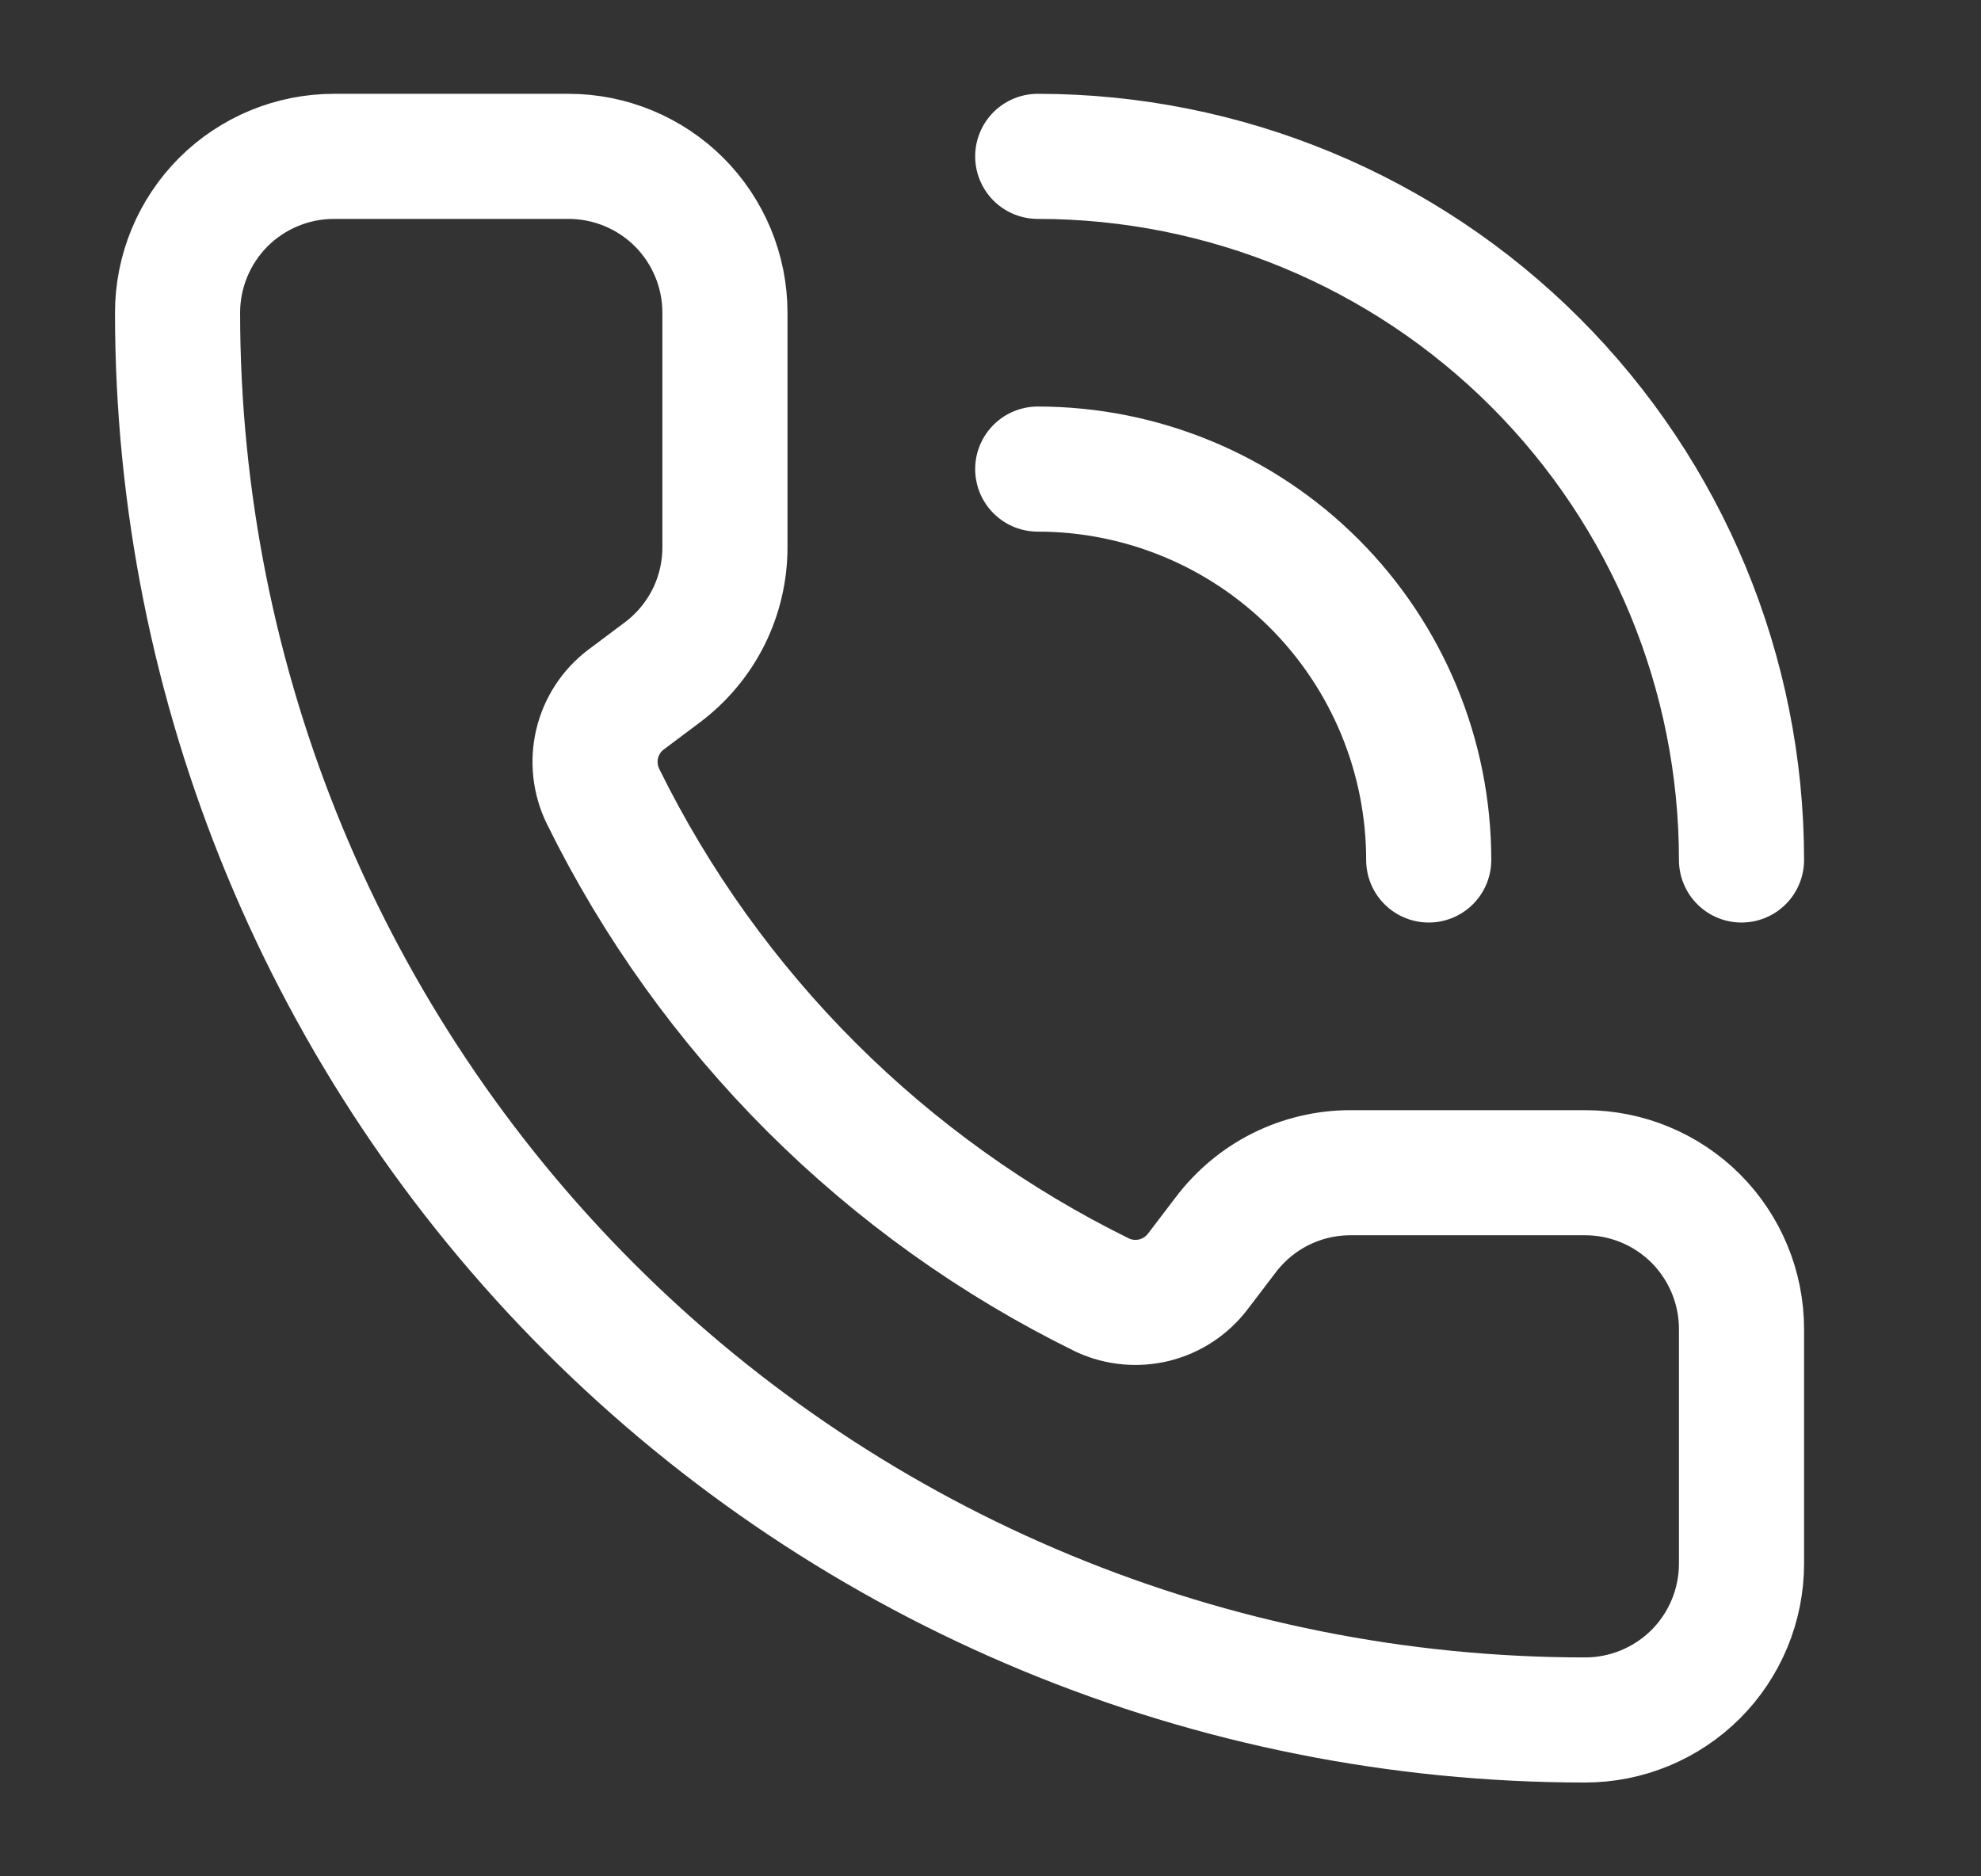
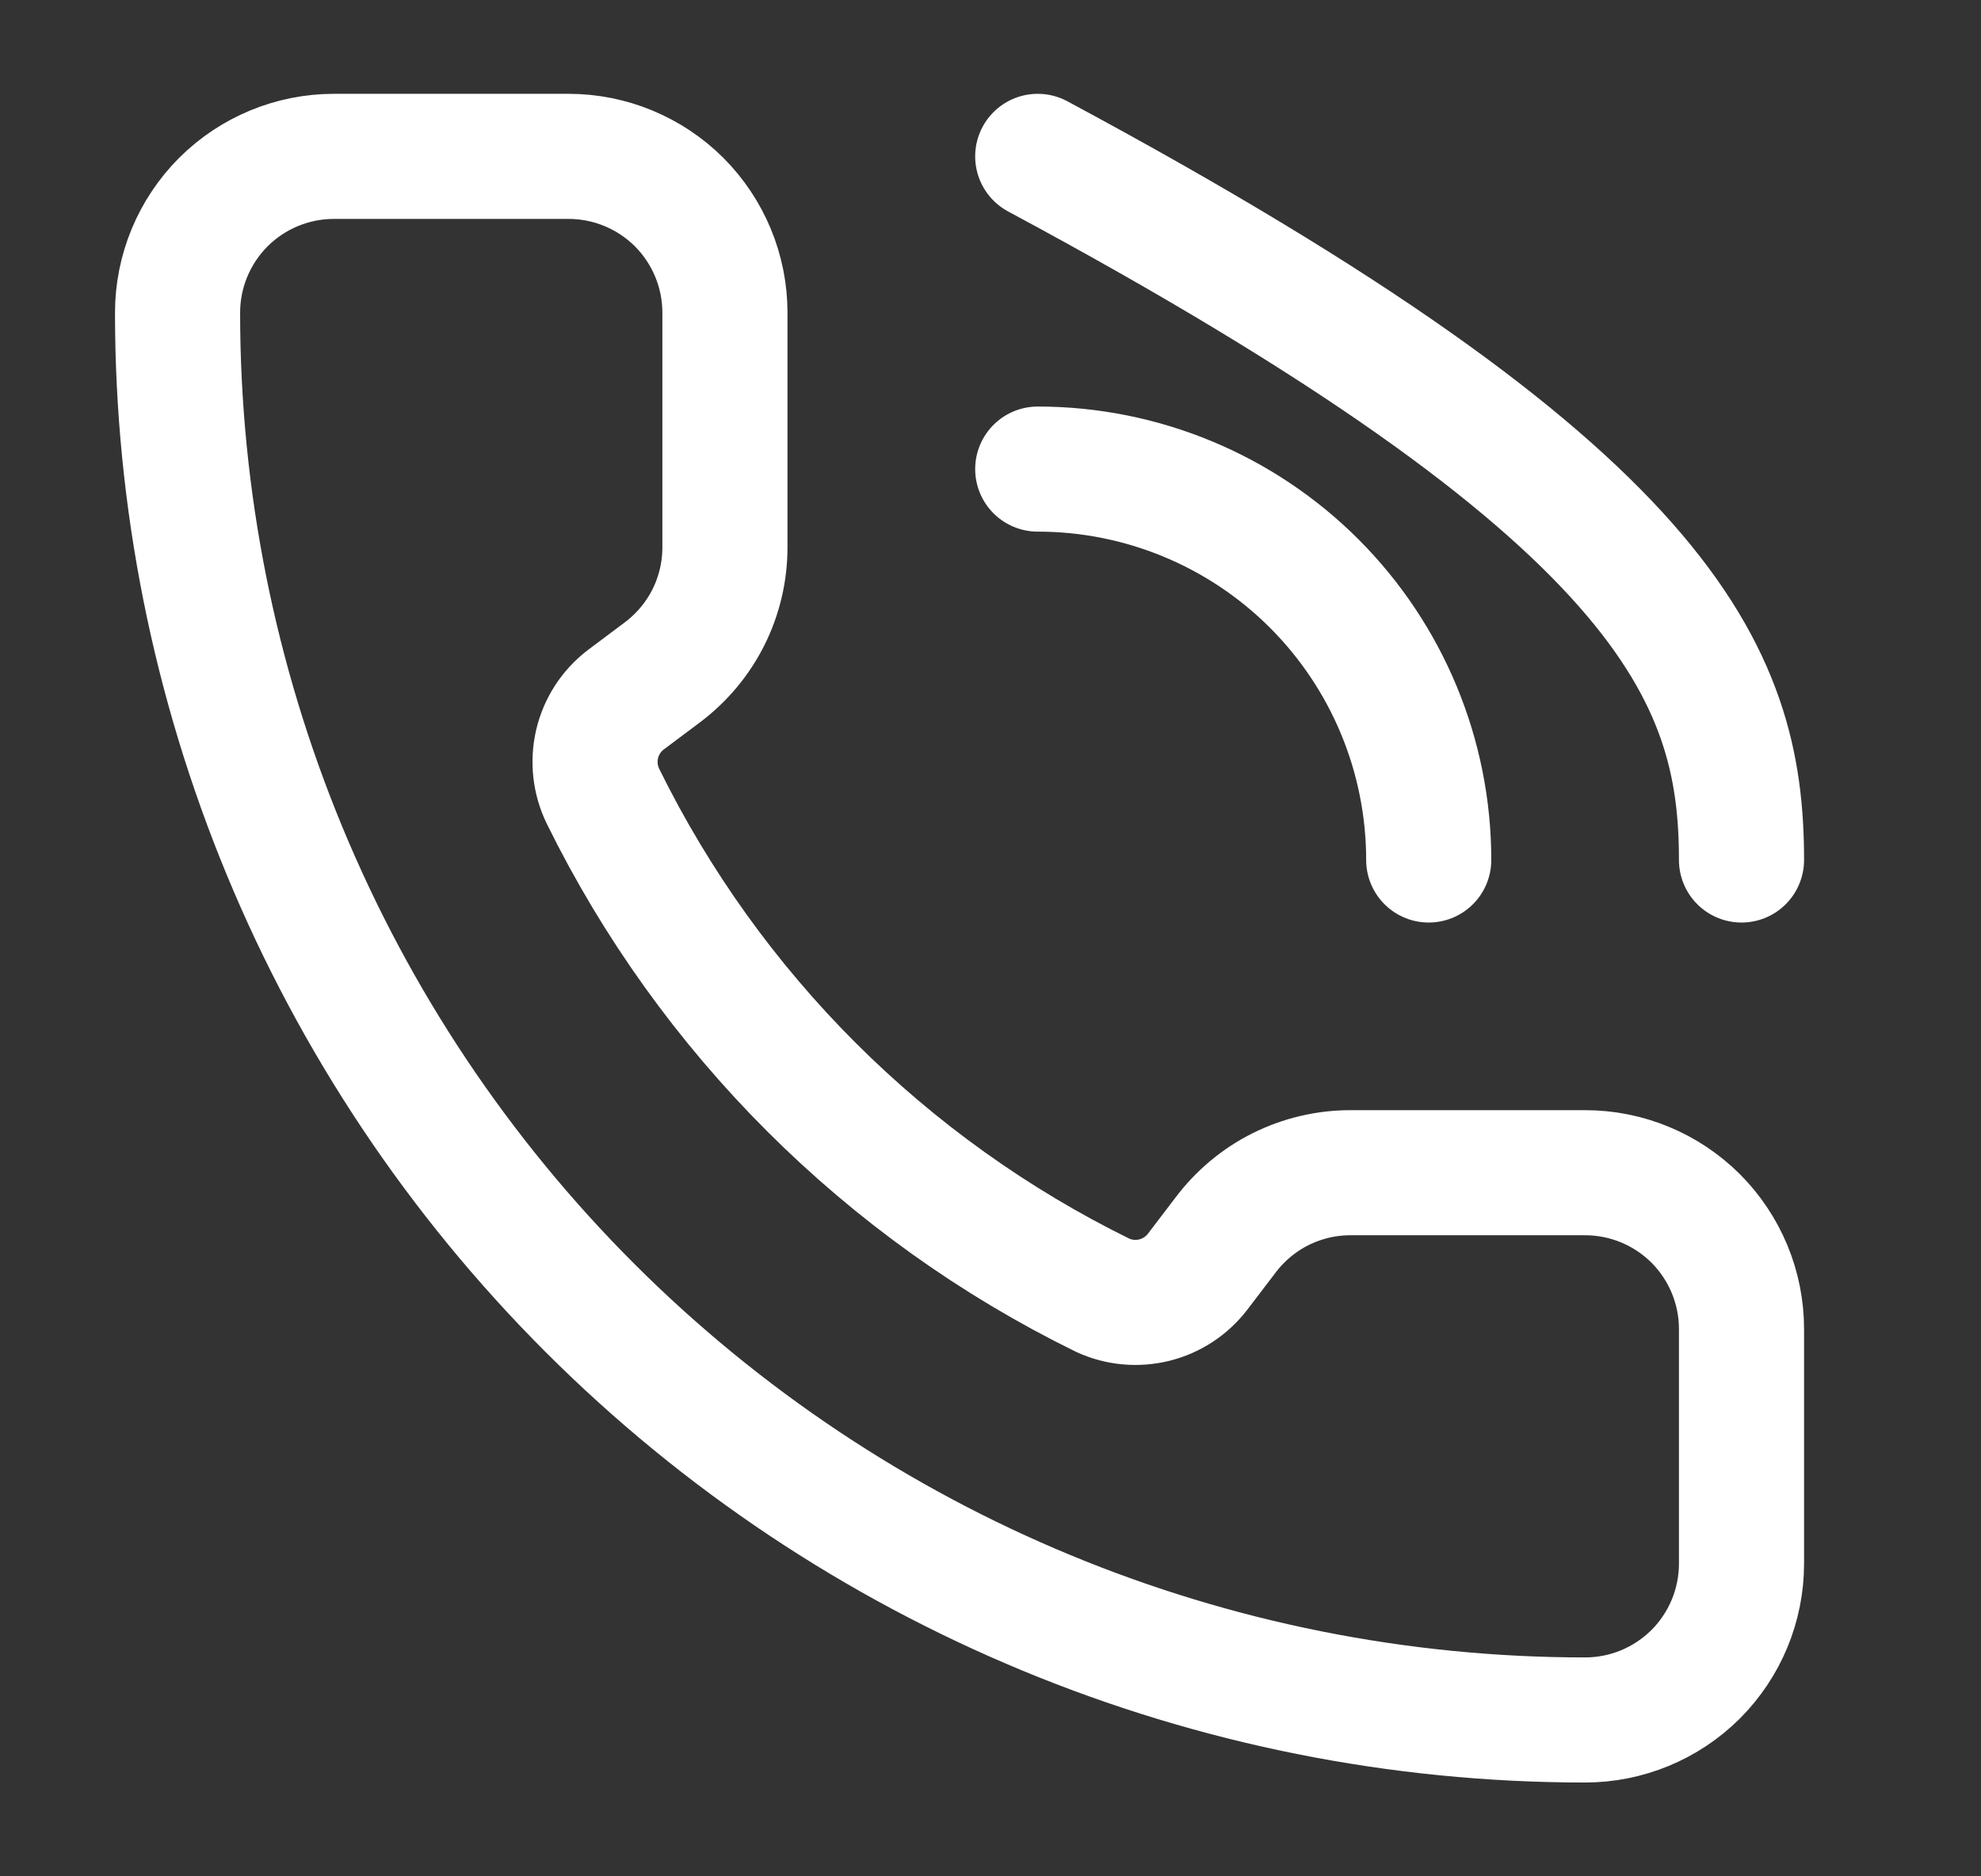
<svg xmlns="http://www.w3.org/2000/svg" width="19" height="18" viewBox="0 0 19 18" fill="none">
  <rect x="0" y="0" width="19" height="18" fill="#333333" stroke="none" />
-   <path d="M9.953 1.5C11.743 1.5 13.46 2.211 14.726 3.477C15.992 4.743 16.703 6.46 16.703 8.25M9.953 4.5C10.948 4.5 11.902 4.895 12.605 5.598C13.308 6.302 13.703 7.255 13.703 8.25M10.577 12.426C10.732 12.497 10.906 12.513 11.072 12.472C11.237 12.431 11.384 12.334 11.487 12.199L11.753 11.85C11.893 11.664 12.074 11.512 12.282 11.408C12.491 11.304 12.72 11.25 12.953 11.25H15.203C15.601 11.25 15.982 11.408 16.264 11.689C16.545 11.971 16.703 12.352 16.703 12.75V15C16.703 15.398 16.545 15.779 16.264 16.061C15.982 16.342 15.601 16.5 15.203 16.5C11.623 16.5 8.189 15.078 5.657 12.546C3.125 10.014 1.703 6.58 1.703 3C1.703 2.602 1.861 2.221 2.142 1.939C2.424 1.658 2.805 1.5 3.203 1.5H5.453C5.851 1.5 6.232 1.658 6.514 1.939C6.795 2.221 6.953 2.602 6.953 3V5.25C6.953 5.483 6.899 5.713 6.795 5.921C6.691 6.129 6.539 6.31 6.353 6.45L6.002 6.713C5.864 6.818 5.767 6.968 5.727 7.137C5.688 7.305 5.707 7.482 5.783 7.638C6.808 9.72 8.494 11.404 10.577 12.426Z" stroke="white" stroke-width="1.2" stroke-linecap="round" stroke-linejoin="round" />
+   <path d="M9.953 1.5C15.992 4.743 16.703 6.46 16.703 8.25M9.953 4.5C10.948 4.5 11.902 4.895 12.605 5.598C13.308 6.302 13.703 7.255 13.703 8.25M10.577 12.426C10.732 12.497 10.906 12.513 11.072 12.472C11.237 12.431 11.384 12.334 11.487 12.199L11.753 11.85C11.893 11.664 12.074 11.512 12.282 11.408C12.491 11.304 12.72 11.25 12.953 11.25H15.203C15.601 11.25 15.982 11.408 16.264 11.689C16.545 11.971 16.703 12.352 16.703 12.75V15C16.703 15.398 16.545 15.779 16.264 16.061C15.982 16.342 15.601 16.5 15.203 16.5C11.623 16.5 8.189 15.078 5.657 12.546C3.125 10.014 1.703 6.58 1.703 3C1.703 2.602 1.861 2.221 2.142 1.939C2.424 1.658 2.805 1.5 3.203 1.5H5.453C5.851 1.5 6.232 1.658 6.514 1.939C6.795 2.221 6.953 2.602 6.953 3V5.25C6.953 5.483 6.899 5.713 6.795 5.921C6.691 6.129 6.539 6.31 6.353 6.45L6.002 6.713C5.864 6.818 5.767 6.968 5.727 7.137C5.688 7.305 5.707 7.482 5.783 7.638C6.808 9.72 8.494 11.404 10.577 12.426Z" stroke="white" stroke-width="1.2" stroke-linecap="round" stroke-linejoin="round" />
</svg>